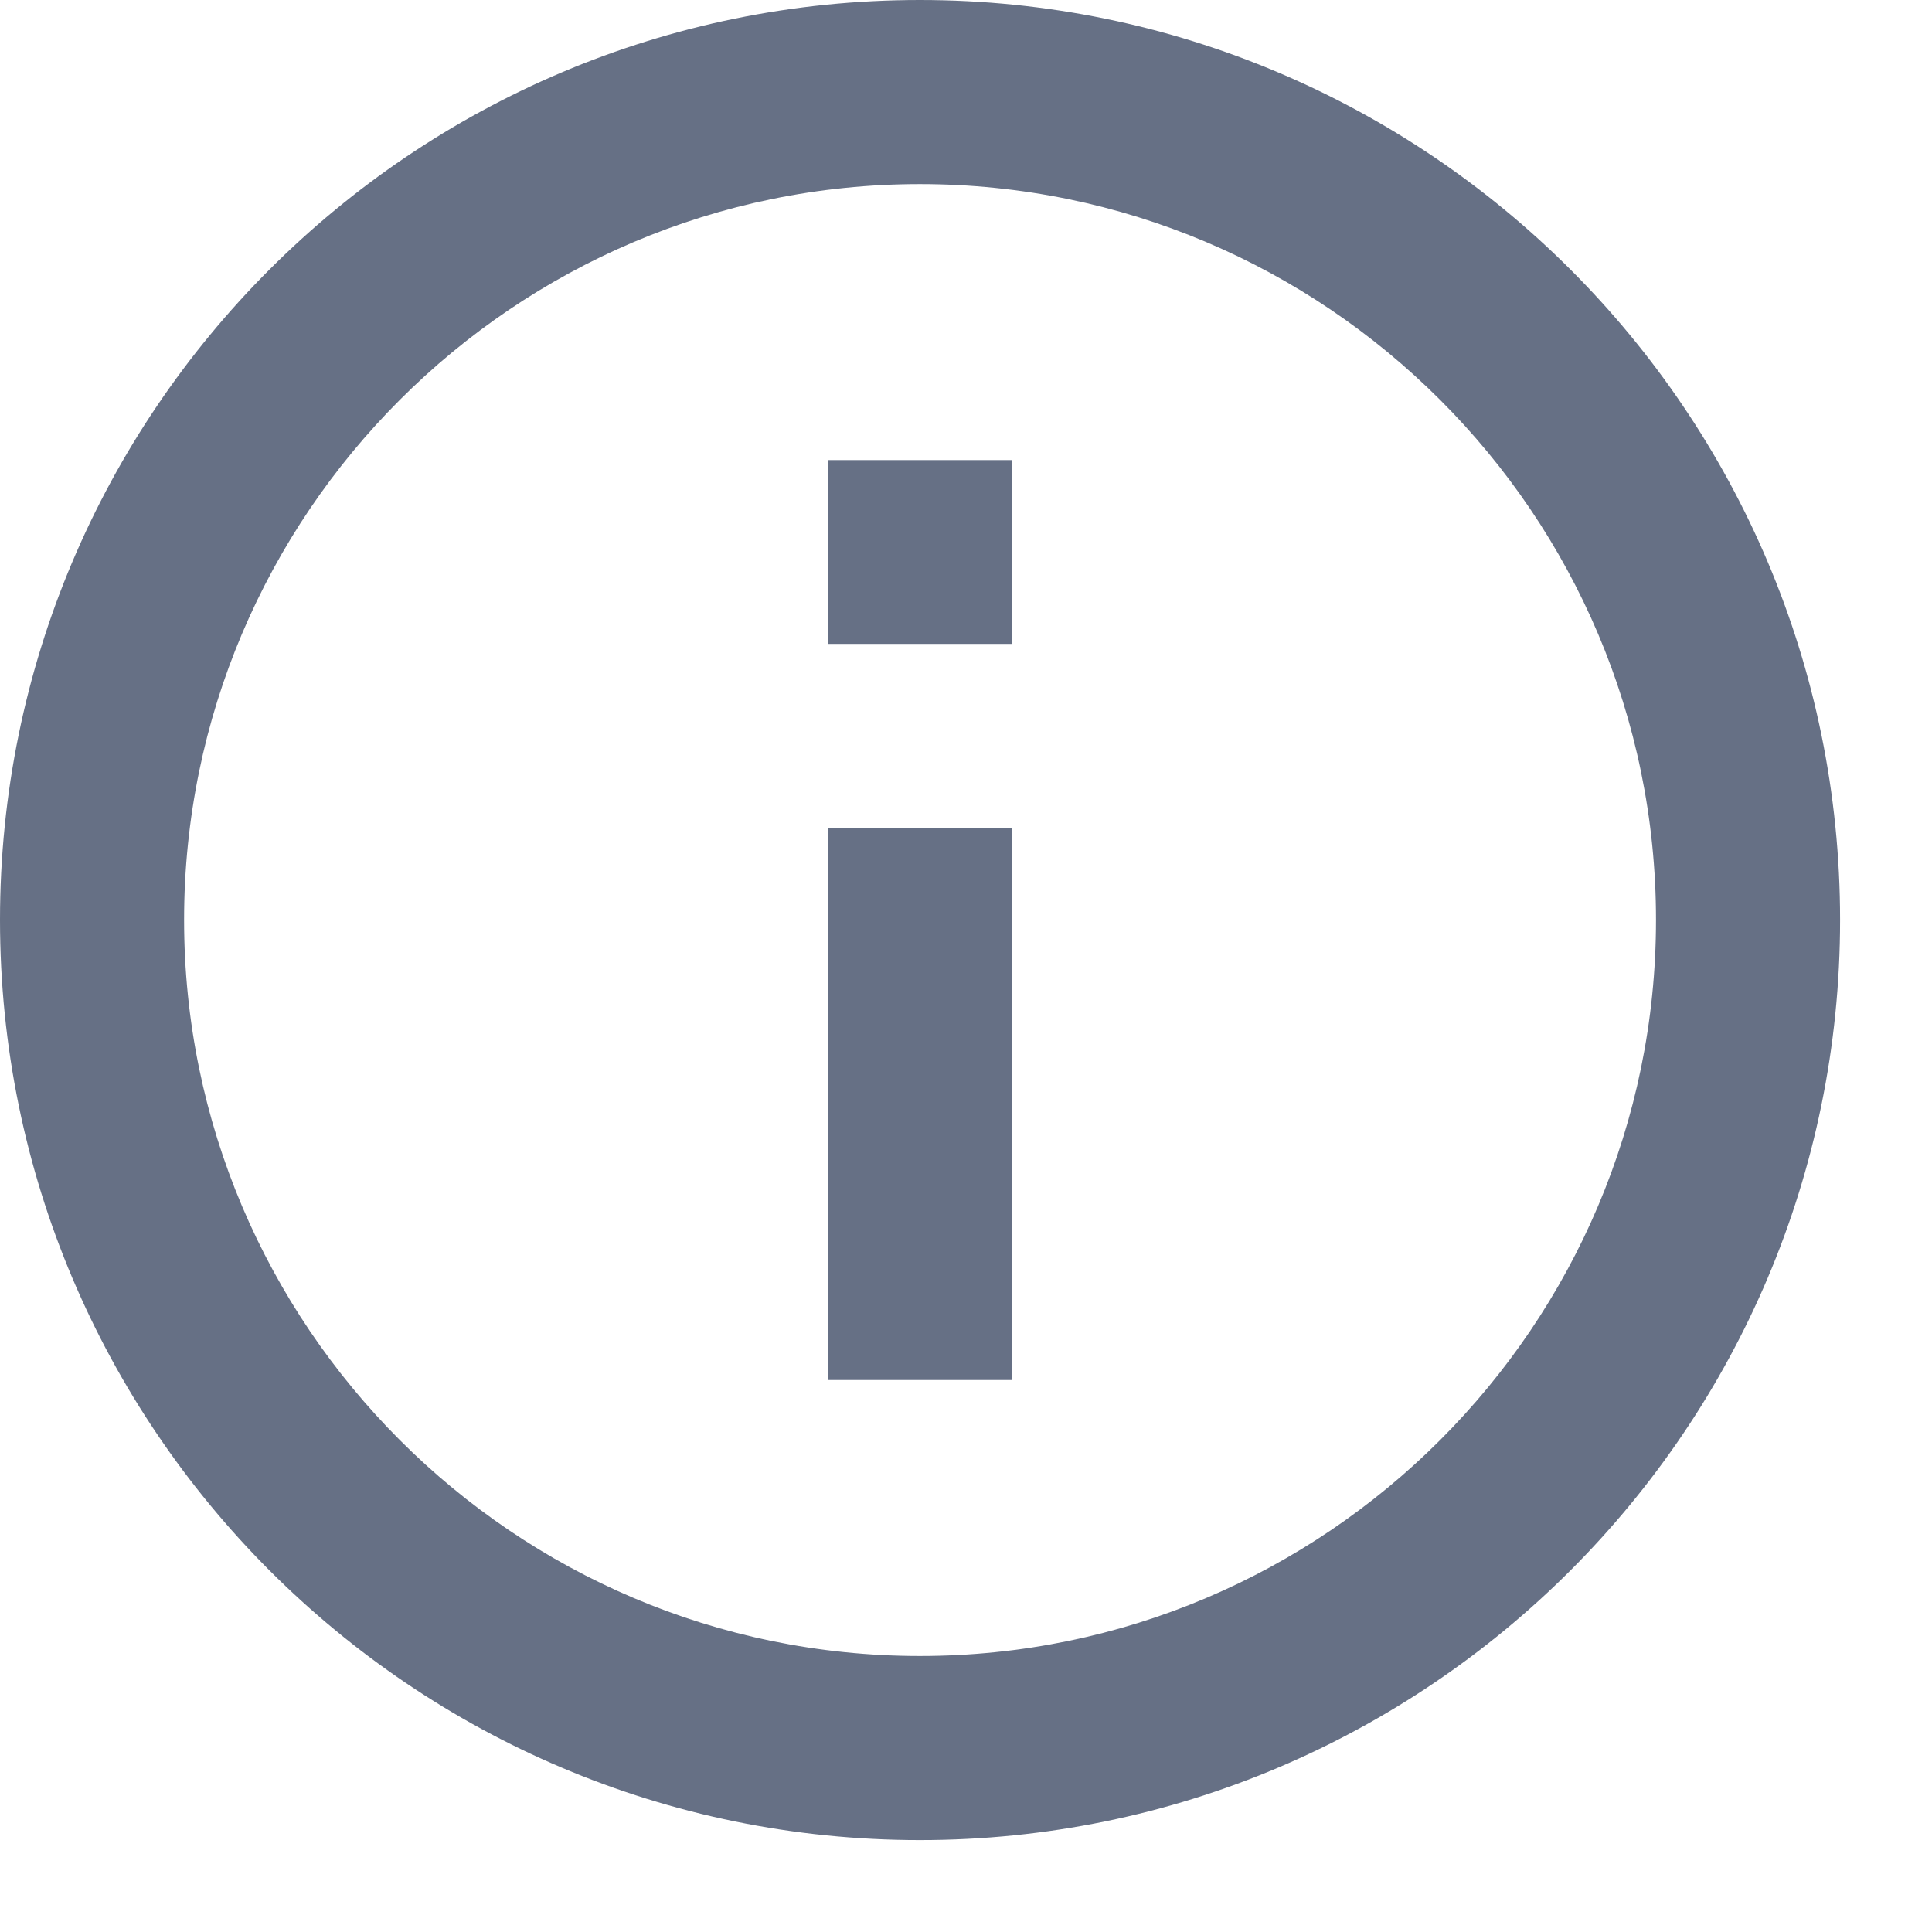
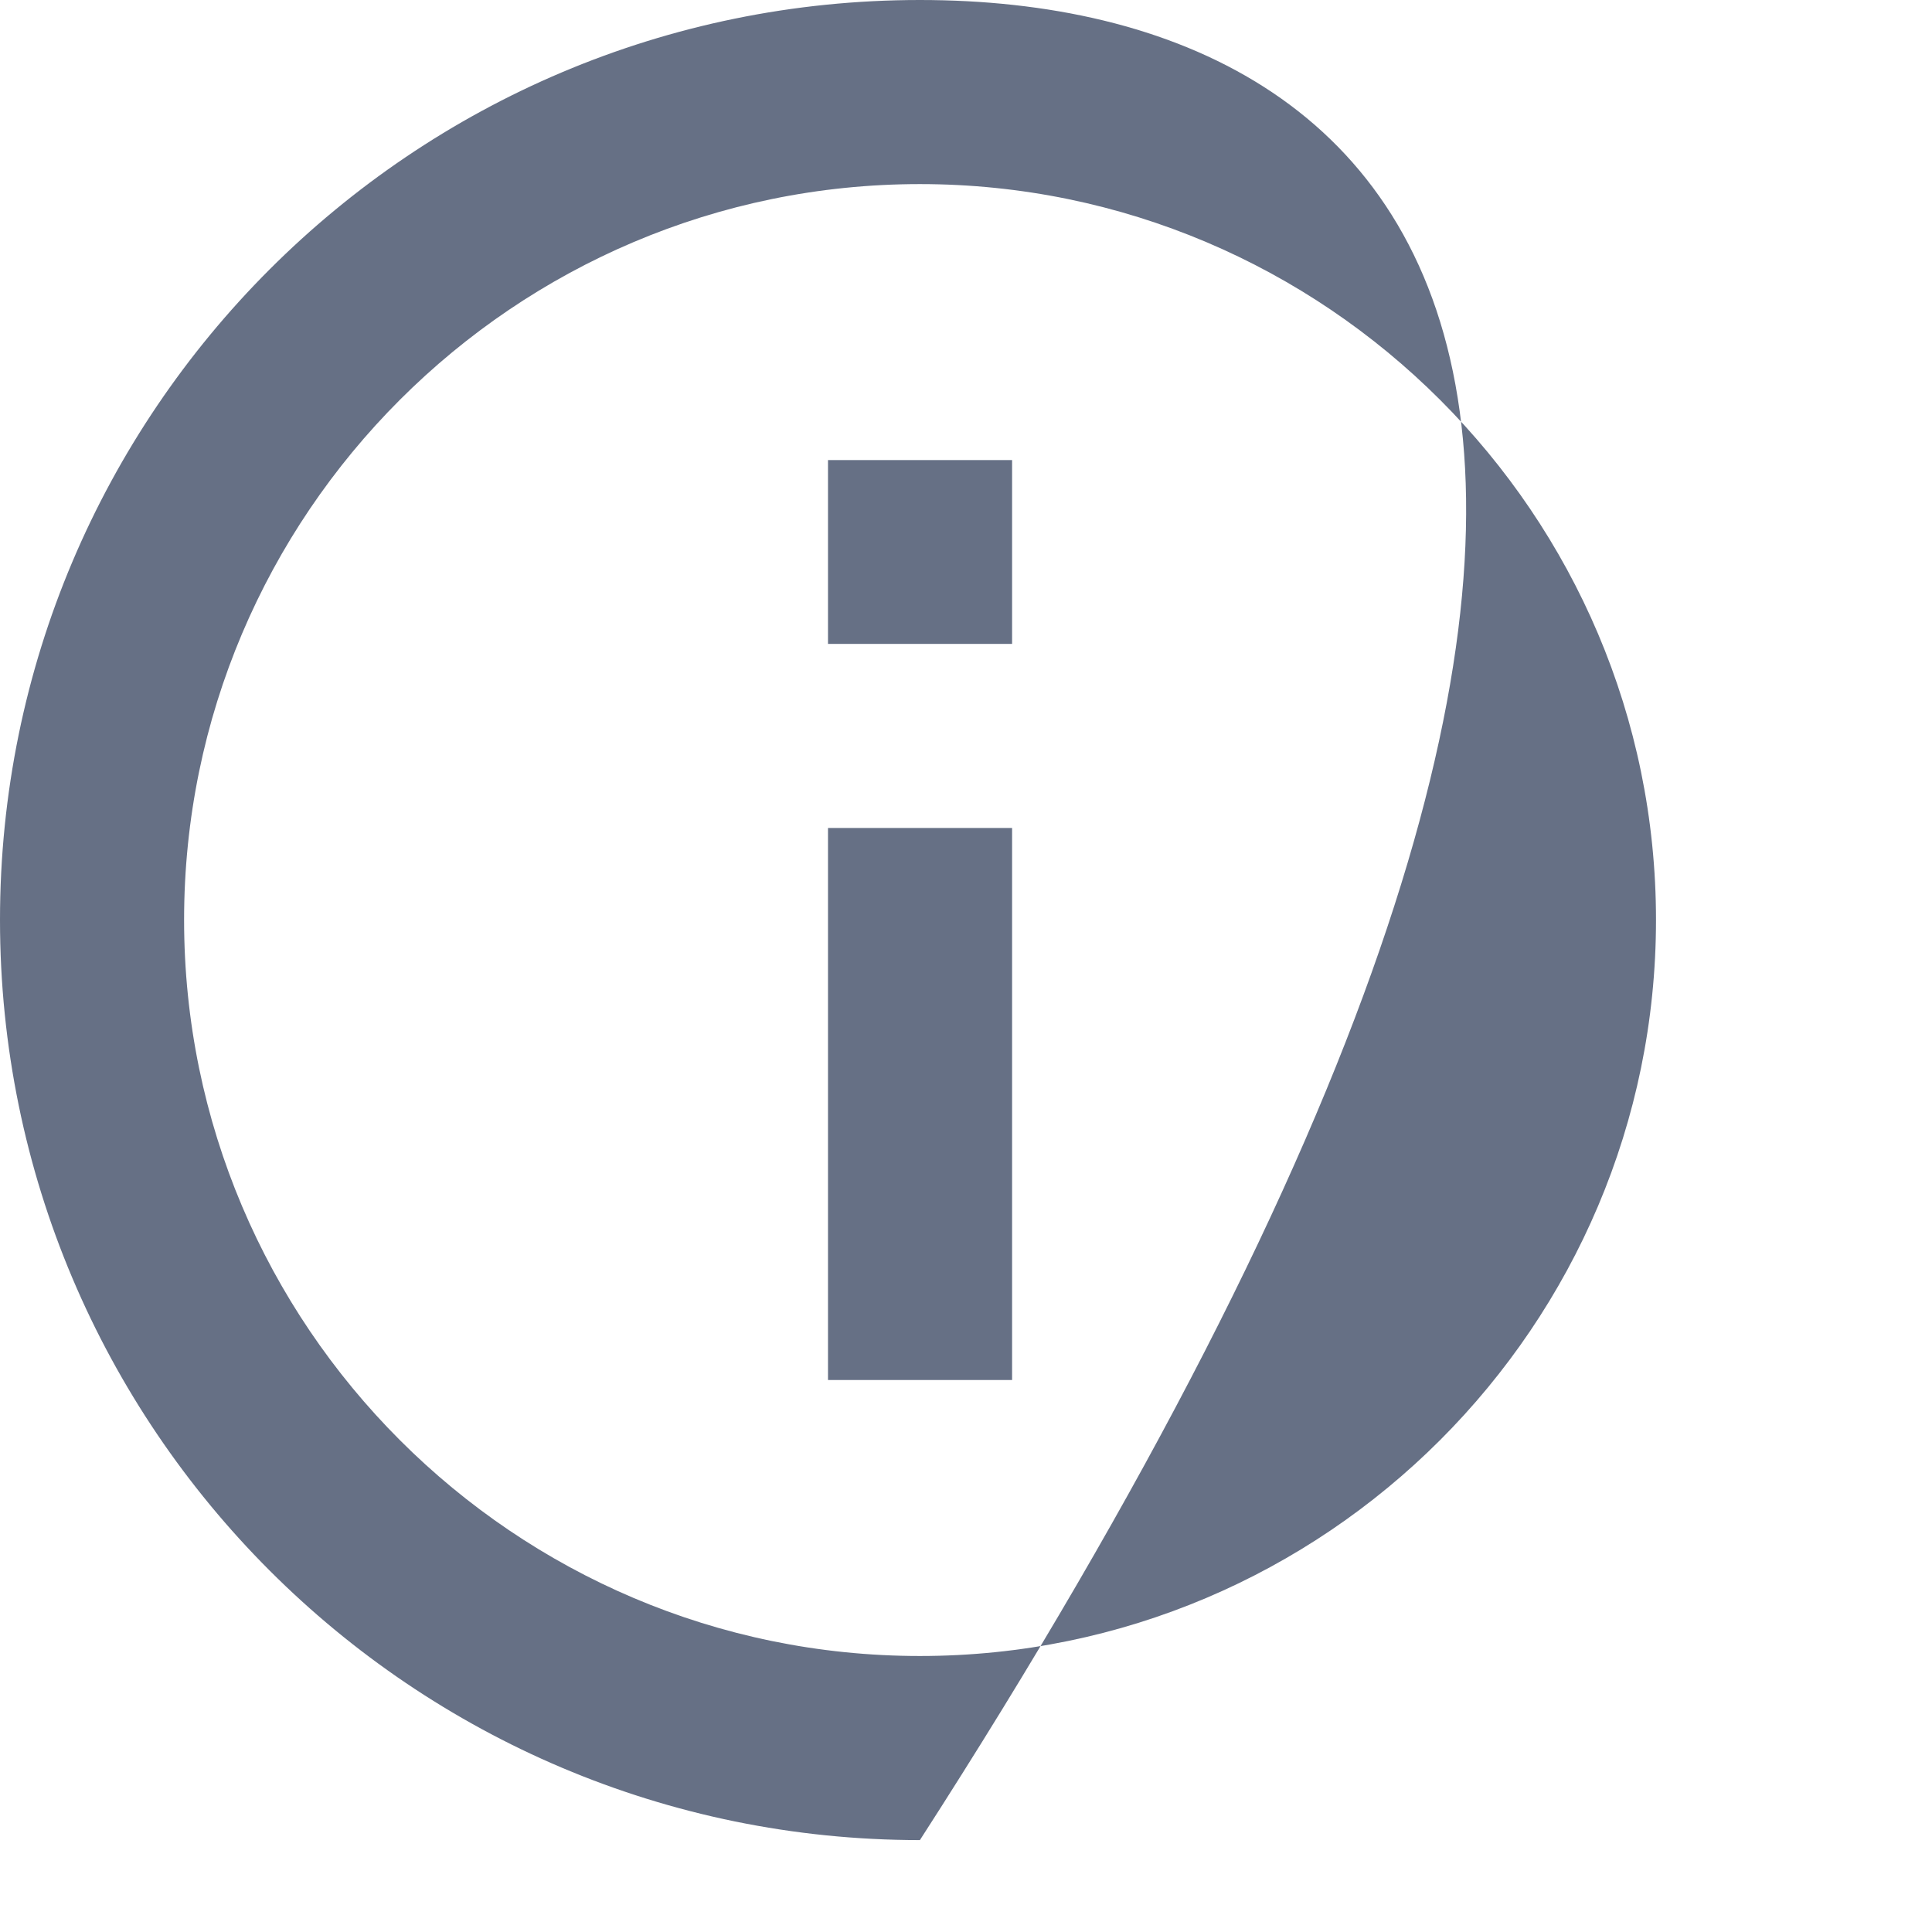
<svg xmlns="http://www.w3.org/2000/svg" fill="none" height="100%" overflow="visible" preserveAspectRatio="none" style="display: block;" viewBox="0 0 7 7" width="100%">
-   <path d="M3 1.667H3.667V2.333H3V1.667ZM3 3H3.667V5H3V3ZM3.333 0C1.493 0 0 1.493 0 3.333C0 5.173 1.493 6.667 3.333 6.667C5.173 6.667 6.667 5.173 6.667 3.333C6.667 1.493 5.173 0 3.333 0ZM3.333 6C1.863 6 0.667 4.803 0.667 3.333C0.667 1.863 1.863 0.667 3.333 0.667C4.803 0.667 6 1.863 6 3.333C6 4.803 4.803 6 3.333 6Z" fill="#667085" id="Vector" />
+   <path d="M3 1.667H3.667V2.333H3V1.667ZM3 3H3.667V5H3V3ZM3.333 0C1.493 0 0 1.493 0 3.333C0 5.173 1.493 6.667 3.333 6.667C6.667 1.493 5.173 0 3.333 0ZM3.333 6C1.863 6 0.667 4.803 0.667 3.333C0.667 1.863 1.863 0.667 3.333 0.667C4.803 0.667 6 1.863 6 3.333C6 4.803 4.803 6 3.333 6Z" fill="#667085" id="Vector" />
</svg>